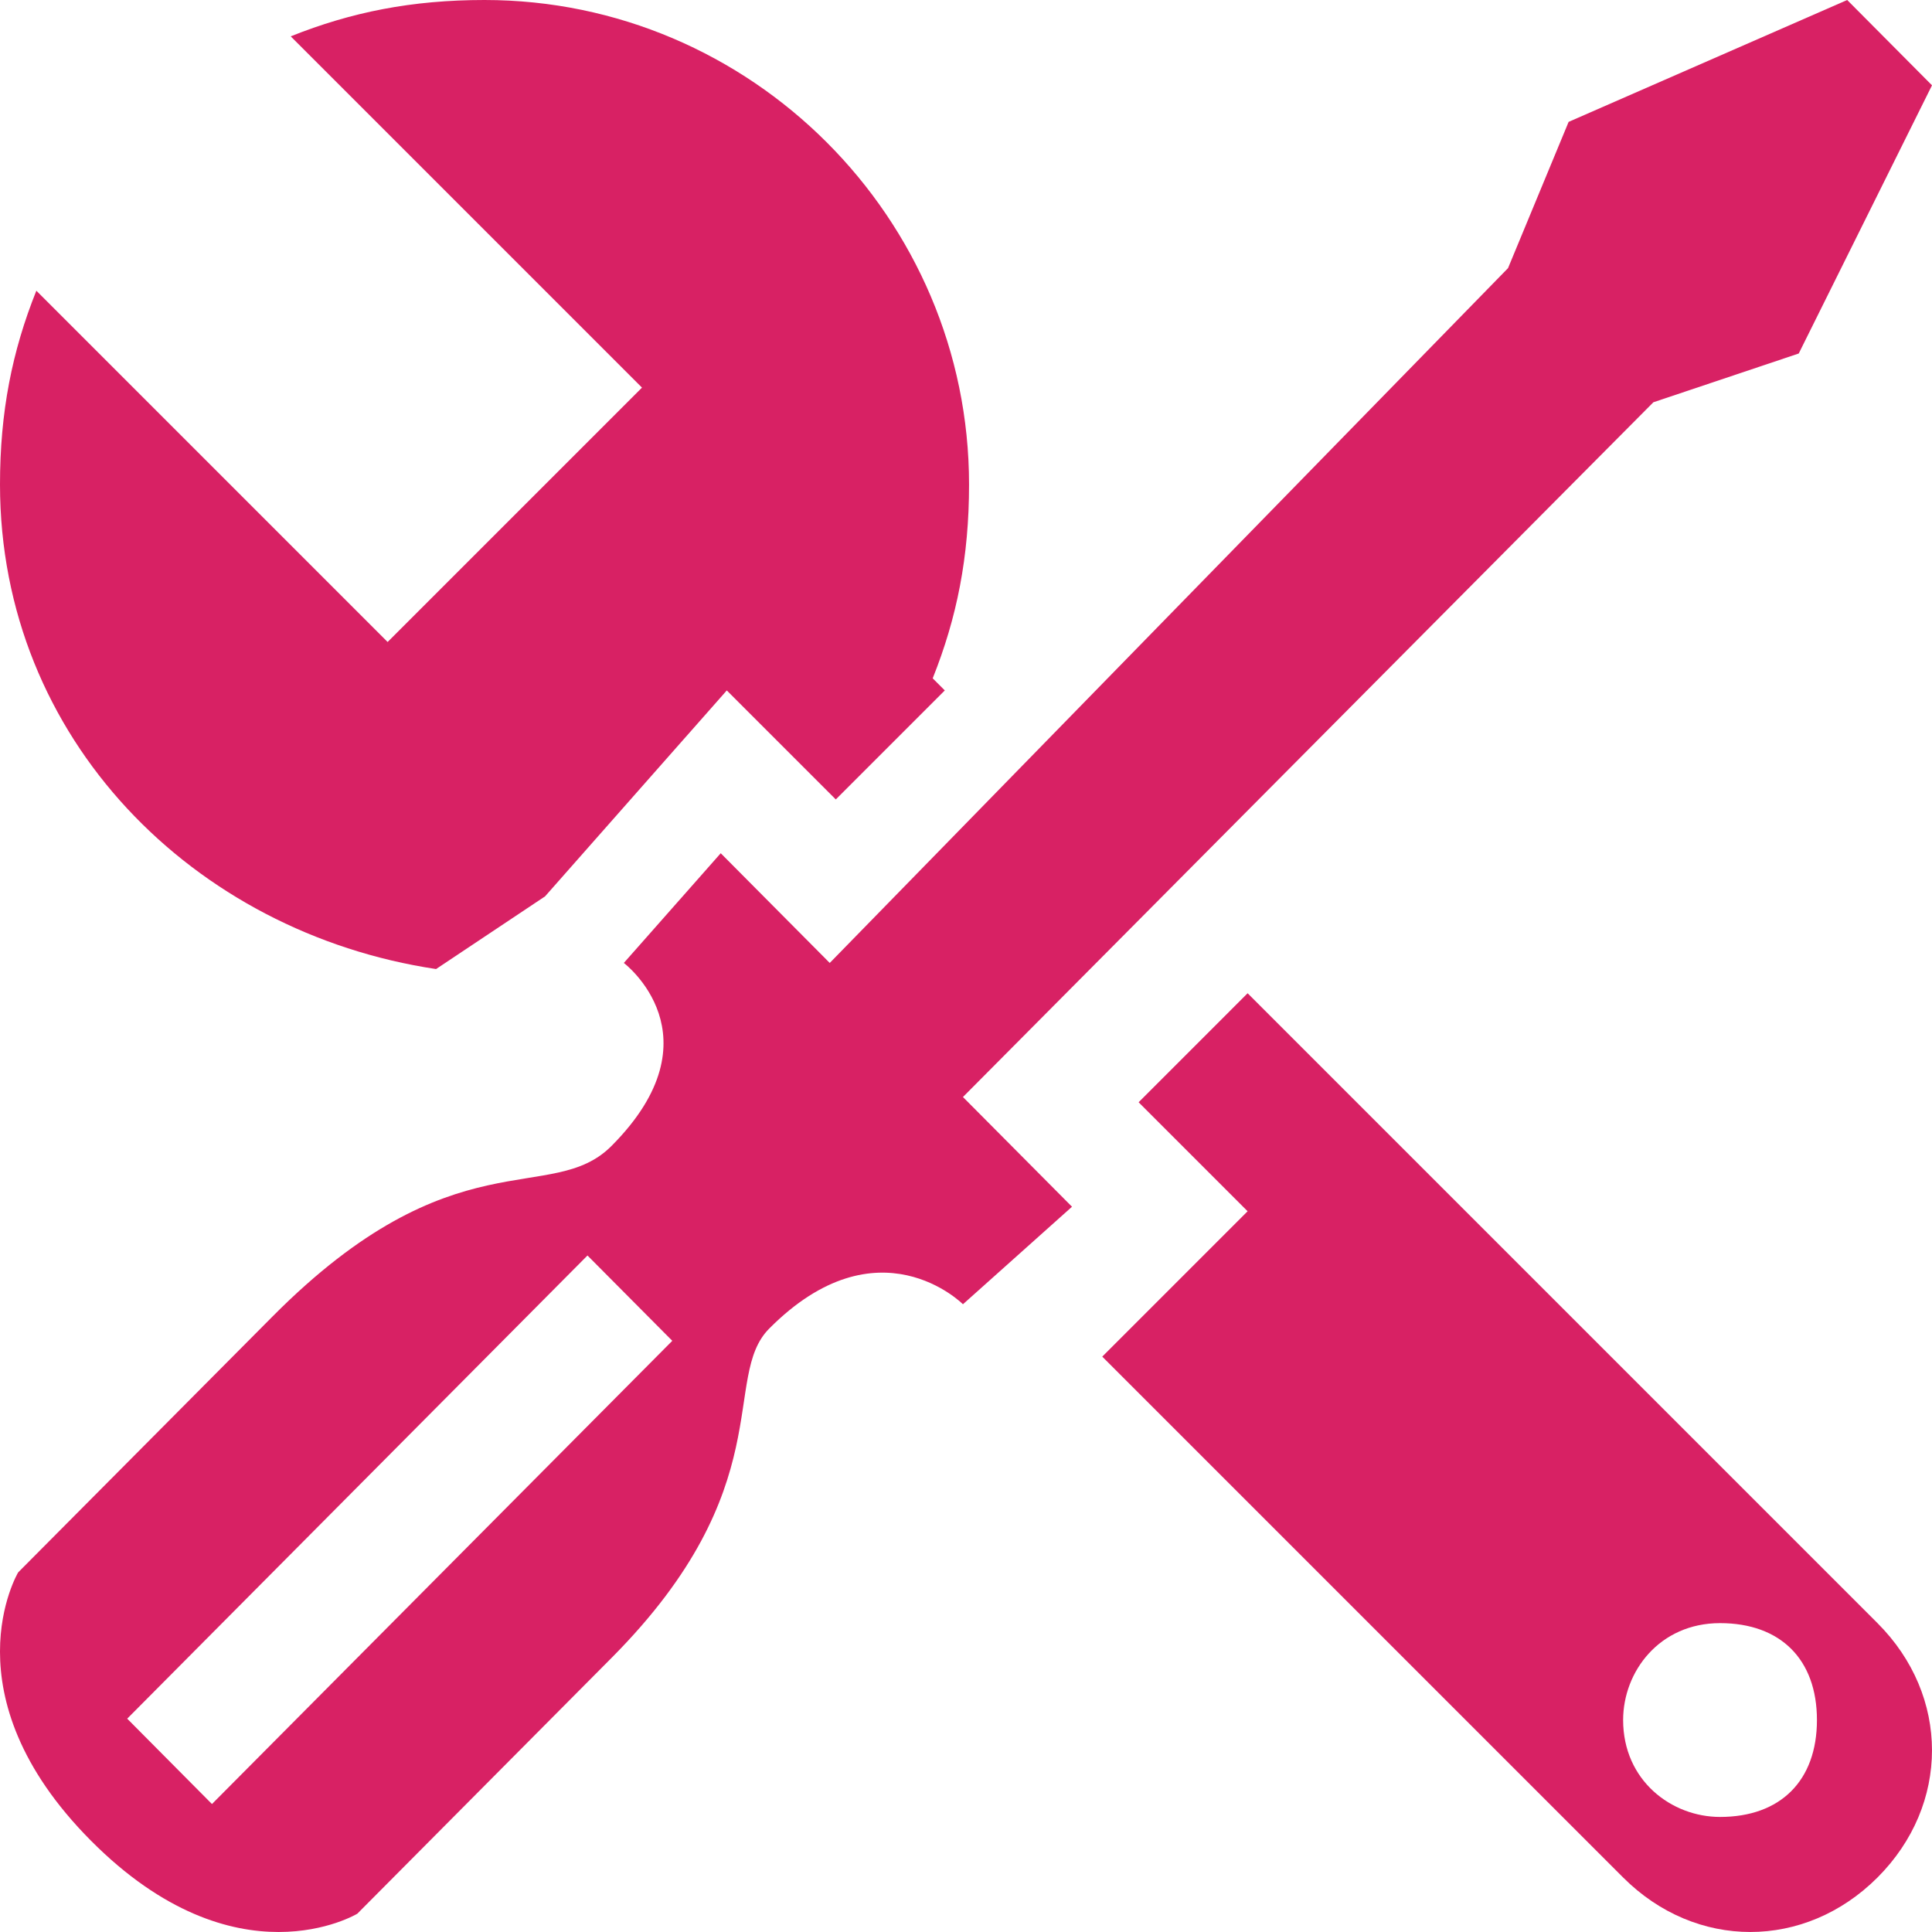
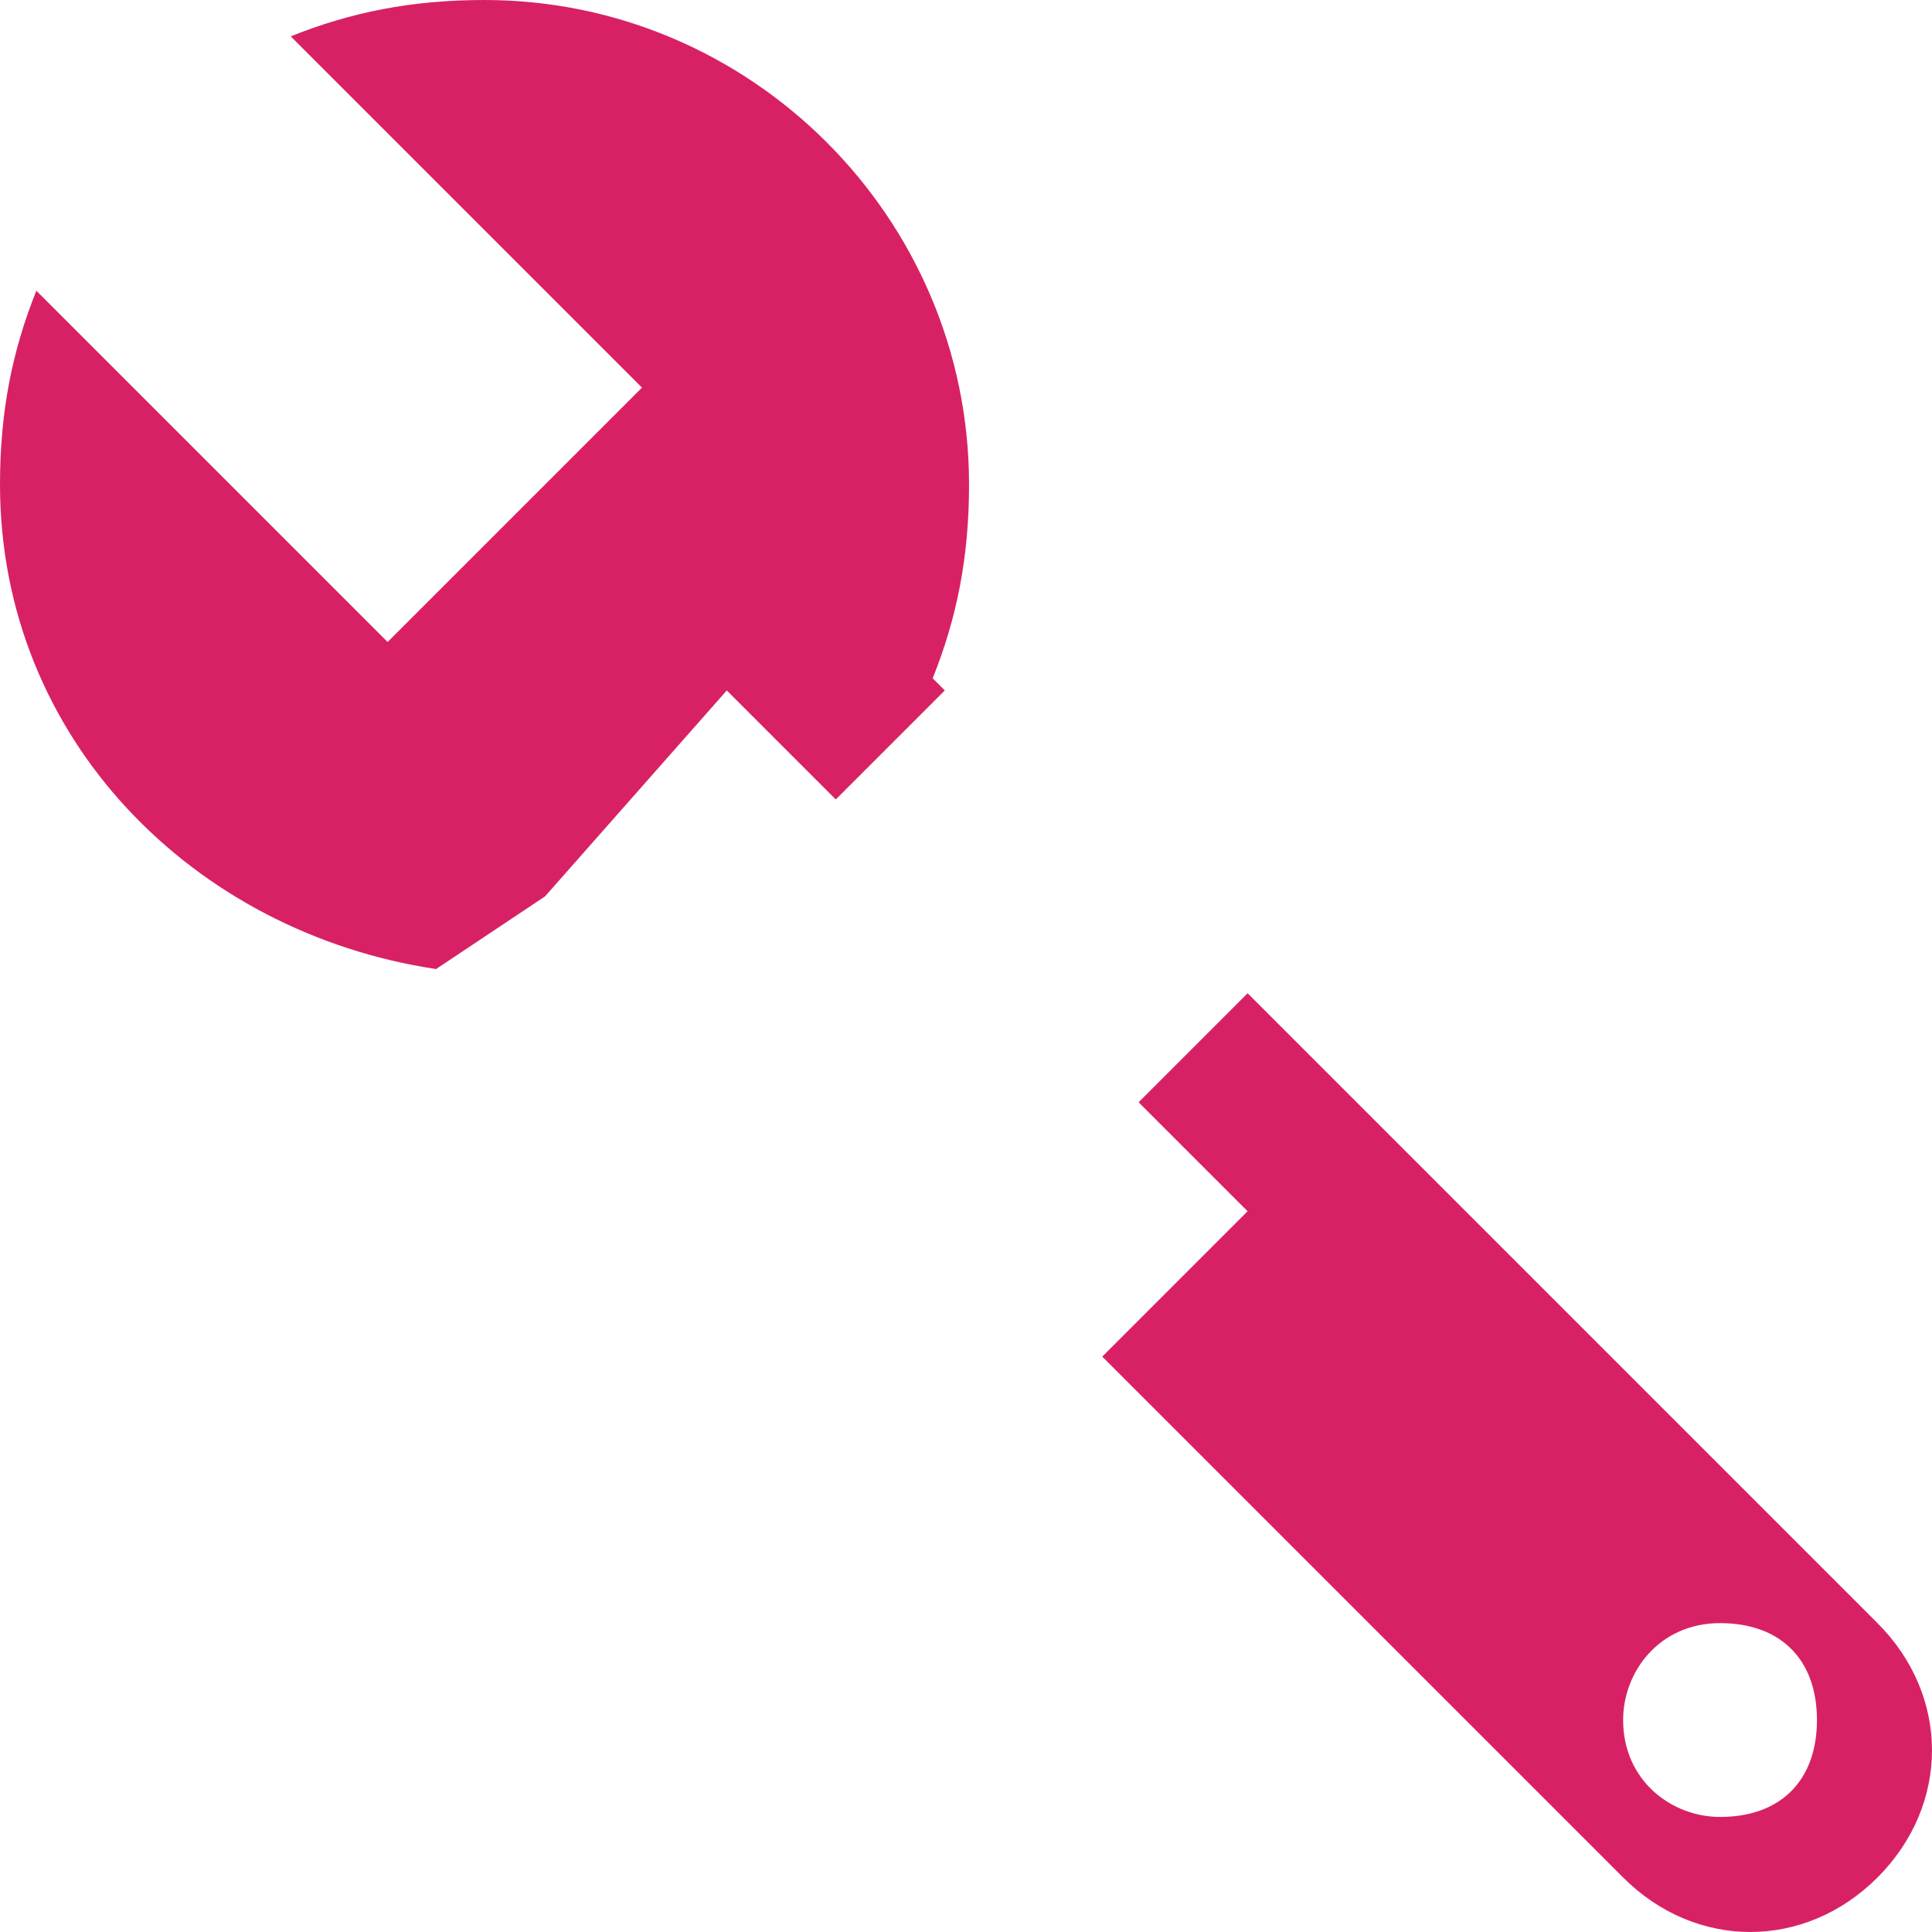
<svg xmlns="http://www.w3.org/2000/svg" width="38px" height="38px" viewBox="0 0 38 38" version="1.1">
  <title>vaadin:tools</title>
  <g id="Правки-сайтов" stroke="none" stroke-width="1" fill="none" fill-rule="evenodd">
    <g id="Промо" transform="translate(-1050, -1018)" fill="#D82164" fill-rule="nonzero">
      <g id="vaadin:tools" transform="translate(1050, 1018)">
        <path d="M24.539,19.536 L22.395,21.68 L24.539,23.824 L21.68,26.683 L31.925,36.928 C33.354,38.357 35.498,38.357 36.928,36.928 C38.357,35.498 38.357,33.354 36.928,31.925 L24.539,19.536 Z M33.831,35.737 C32.878,35.737 31.925,35.022 31.925,33.831 C31.925,32.878 32.639,31.925 33.831,31.925 C35.022,31.925 35.737,32.639 35.737,33.831 C35.737,35.022 35.022,35.737 33.831,35.737 Z M8.577,19.06 L10.721,17.63 L14.295,13.58 L16.439,15.724 L18.583,13.58 L18.345,13.342 C18.821,12.15 19.06,10.959 19.06,9.53 C19.06,4.288 14.771,0 9.53,0 C8.1,0 6.909,0.238 5.718,0.715 L12.627,7.624 L7.624,12.627 L0.715,5.718 C0.238,6.909 0,8.1 0,9.53 C0,14.533 3.812,18.345 8.577,19.06 Z" id="Shape" />
-         <path d="M18.94,25.653 L21.085,23.735 L18.94,21.577 L32.52,7.912 L35.379,6.953 L38,1.678 L36.332,0 L30.853,2.397 L29.661,5.274 L16.32,18.94 L14.176,16.782 L12.27,18.94 C12.27,18.94 14.176,20.379 12.031,22.536 C10.84,23.735 8.934,22.297 5.361,25.893 L0.357,30.927 C0.357,30.927 -1.072,33.325 1.787,36.202 C4.646,39.079 7.028,37.64 7.028,37.64 L12.031,32.606 C15.367,29.249 14.176,27.091 15.129,26.132 C17.273,23.975 18.94,25.653 18.94,25.653 Z M11.555,24.694 L13.223,26.372 L4.169,35.483 L2.502,33.804 L11.555,24.694 Z" id="Shape" />
      </g>
    </g>
  </g>
</svg>